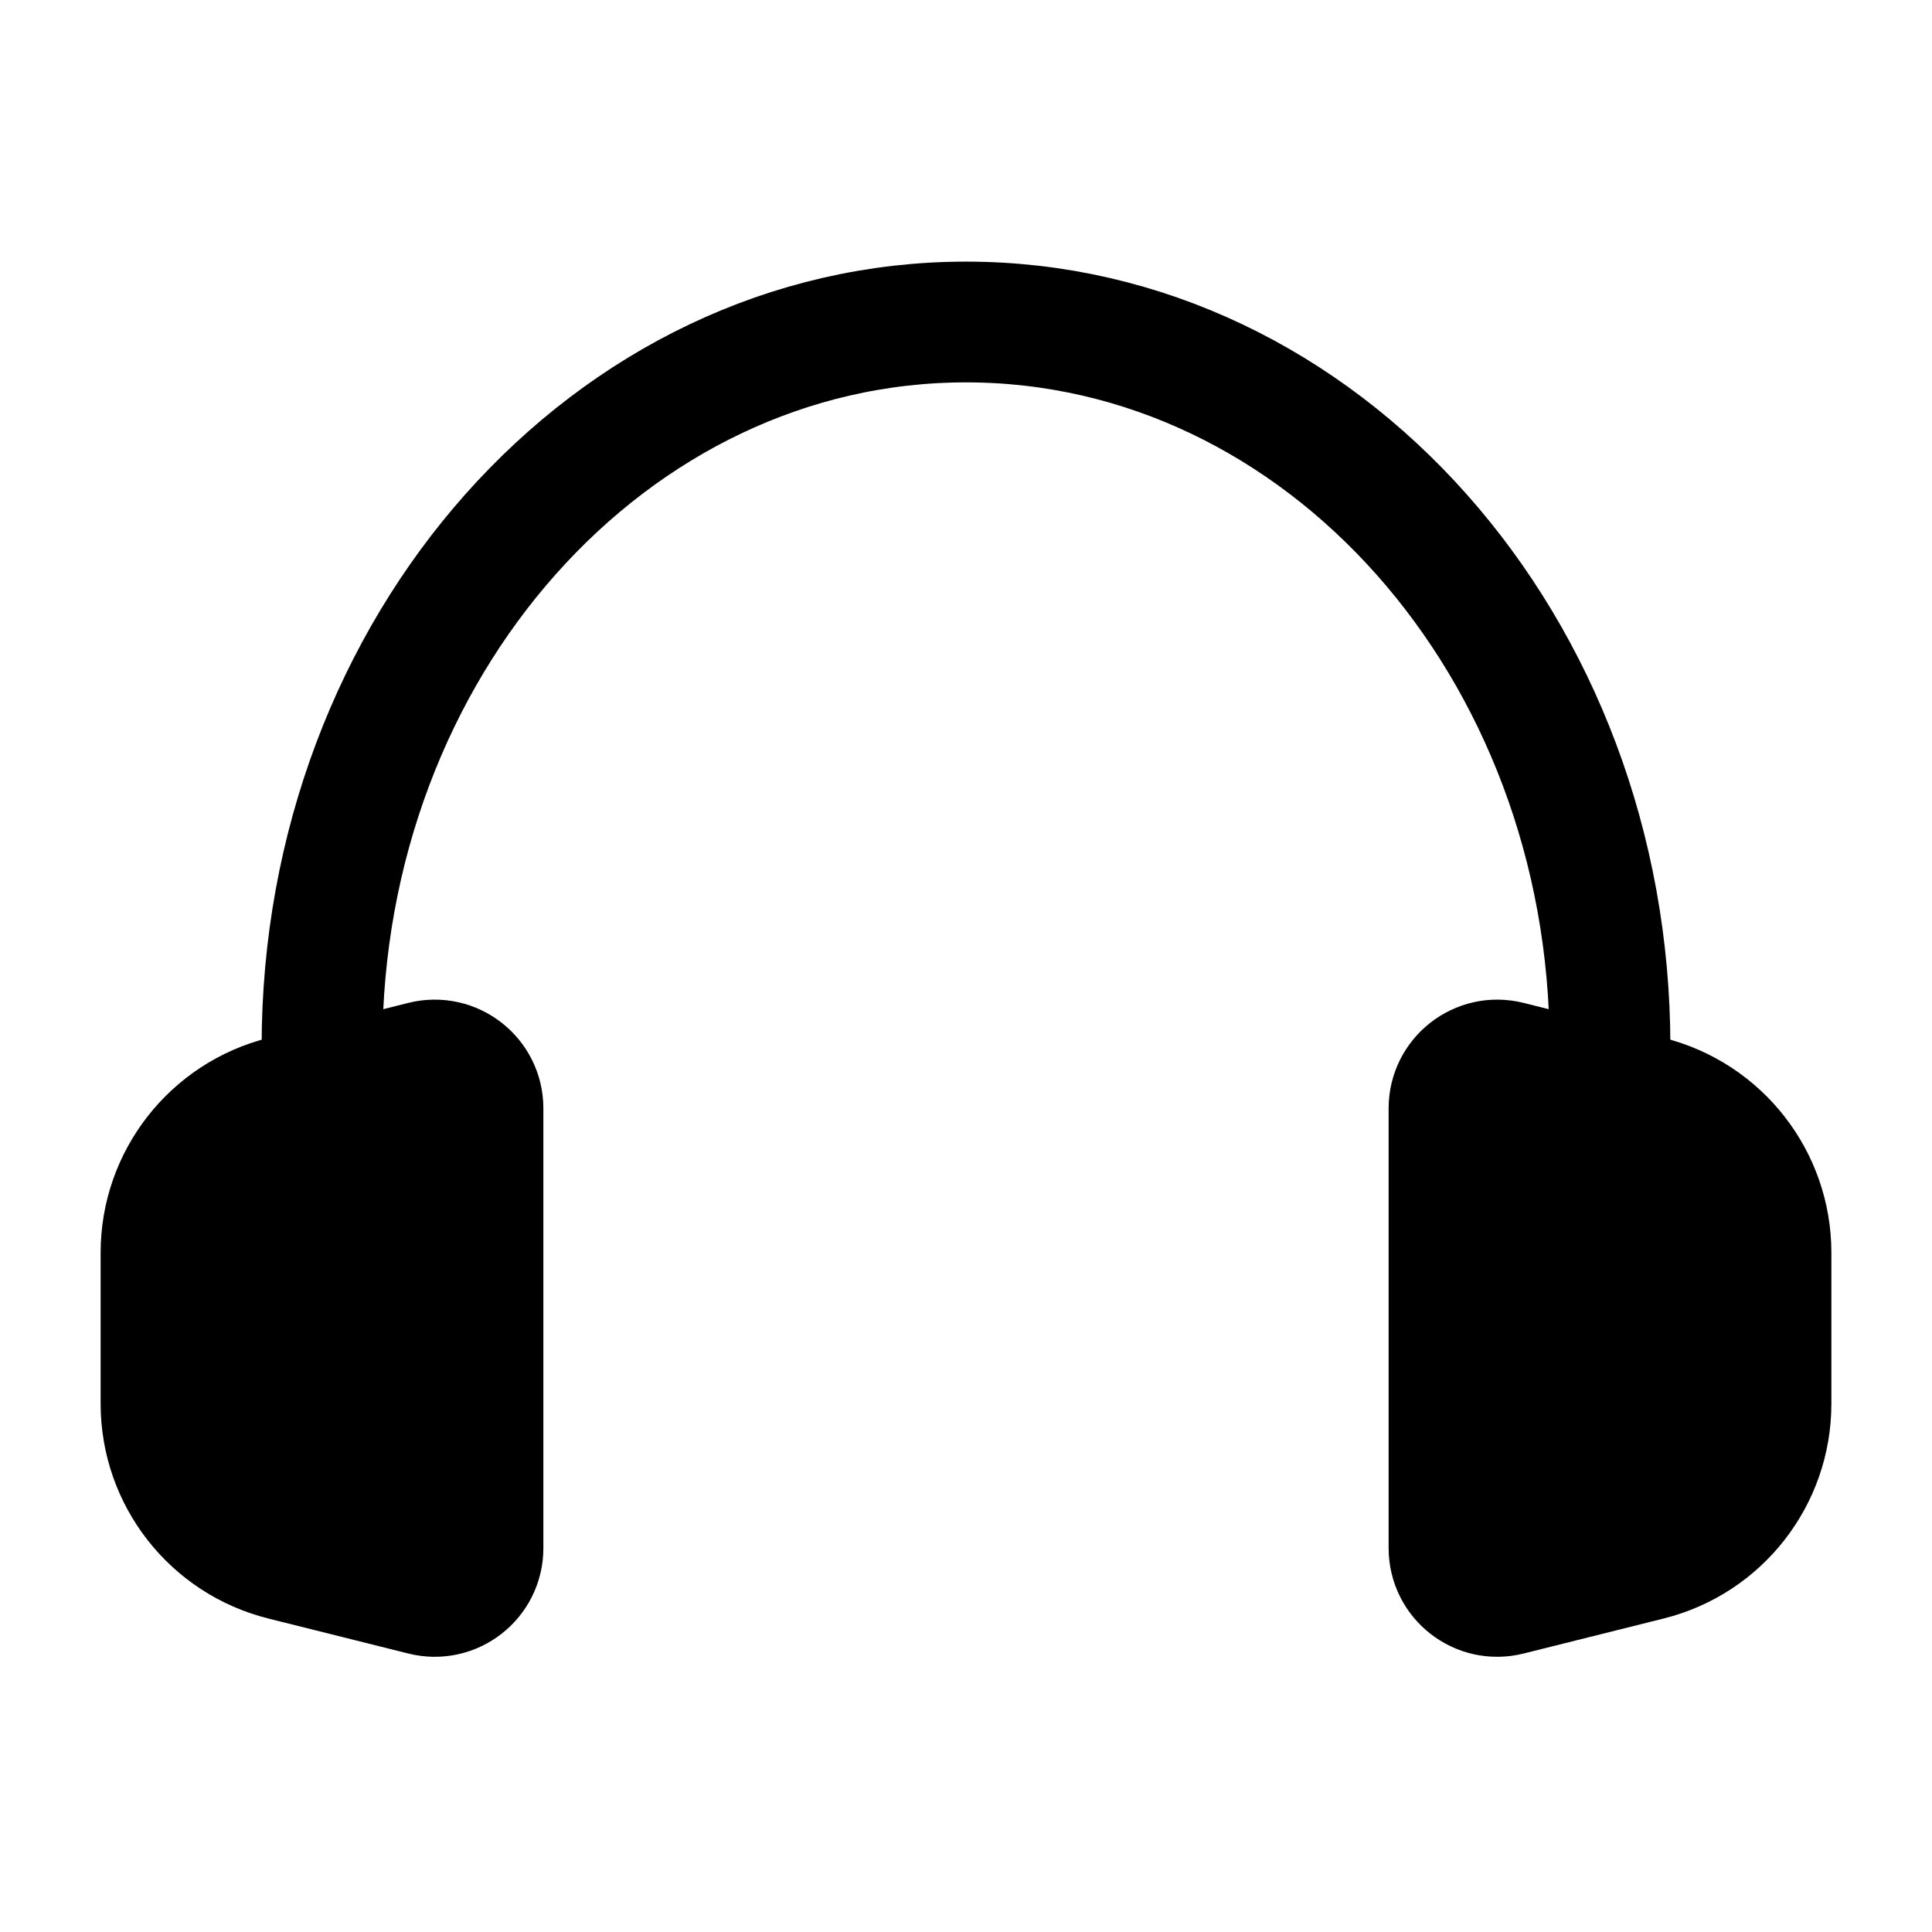
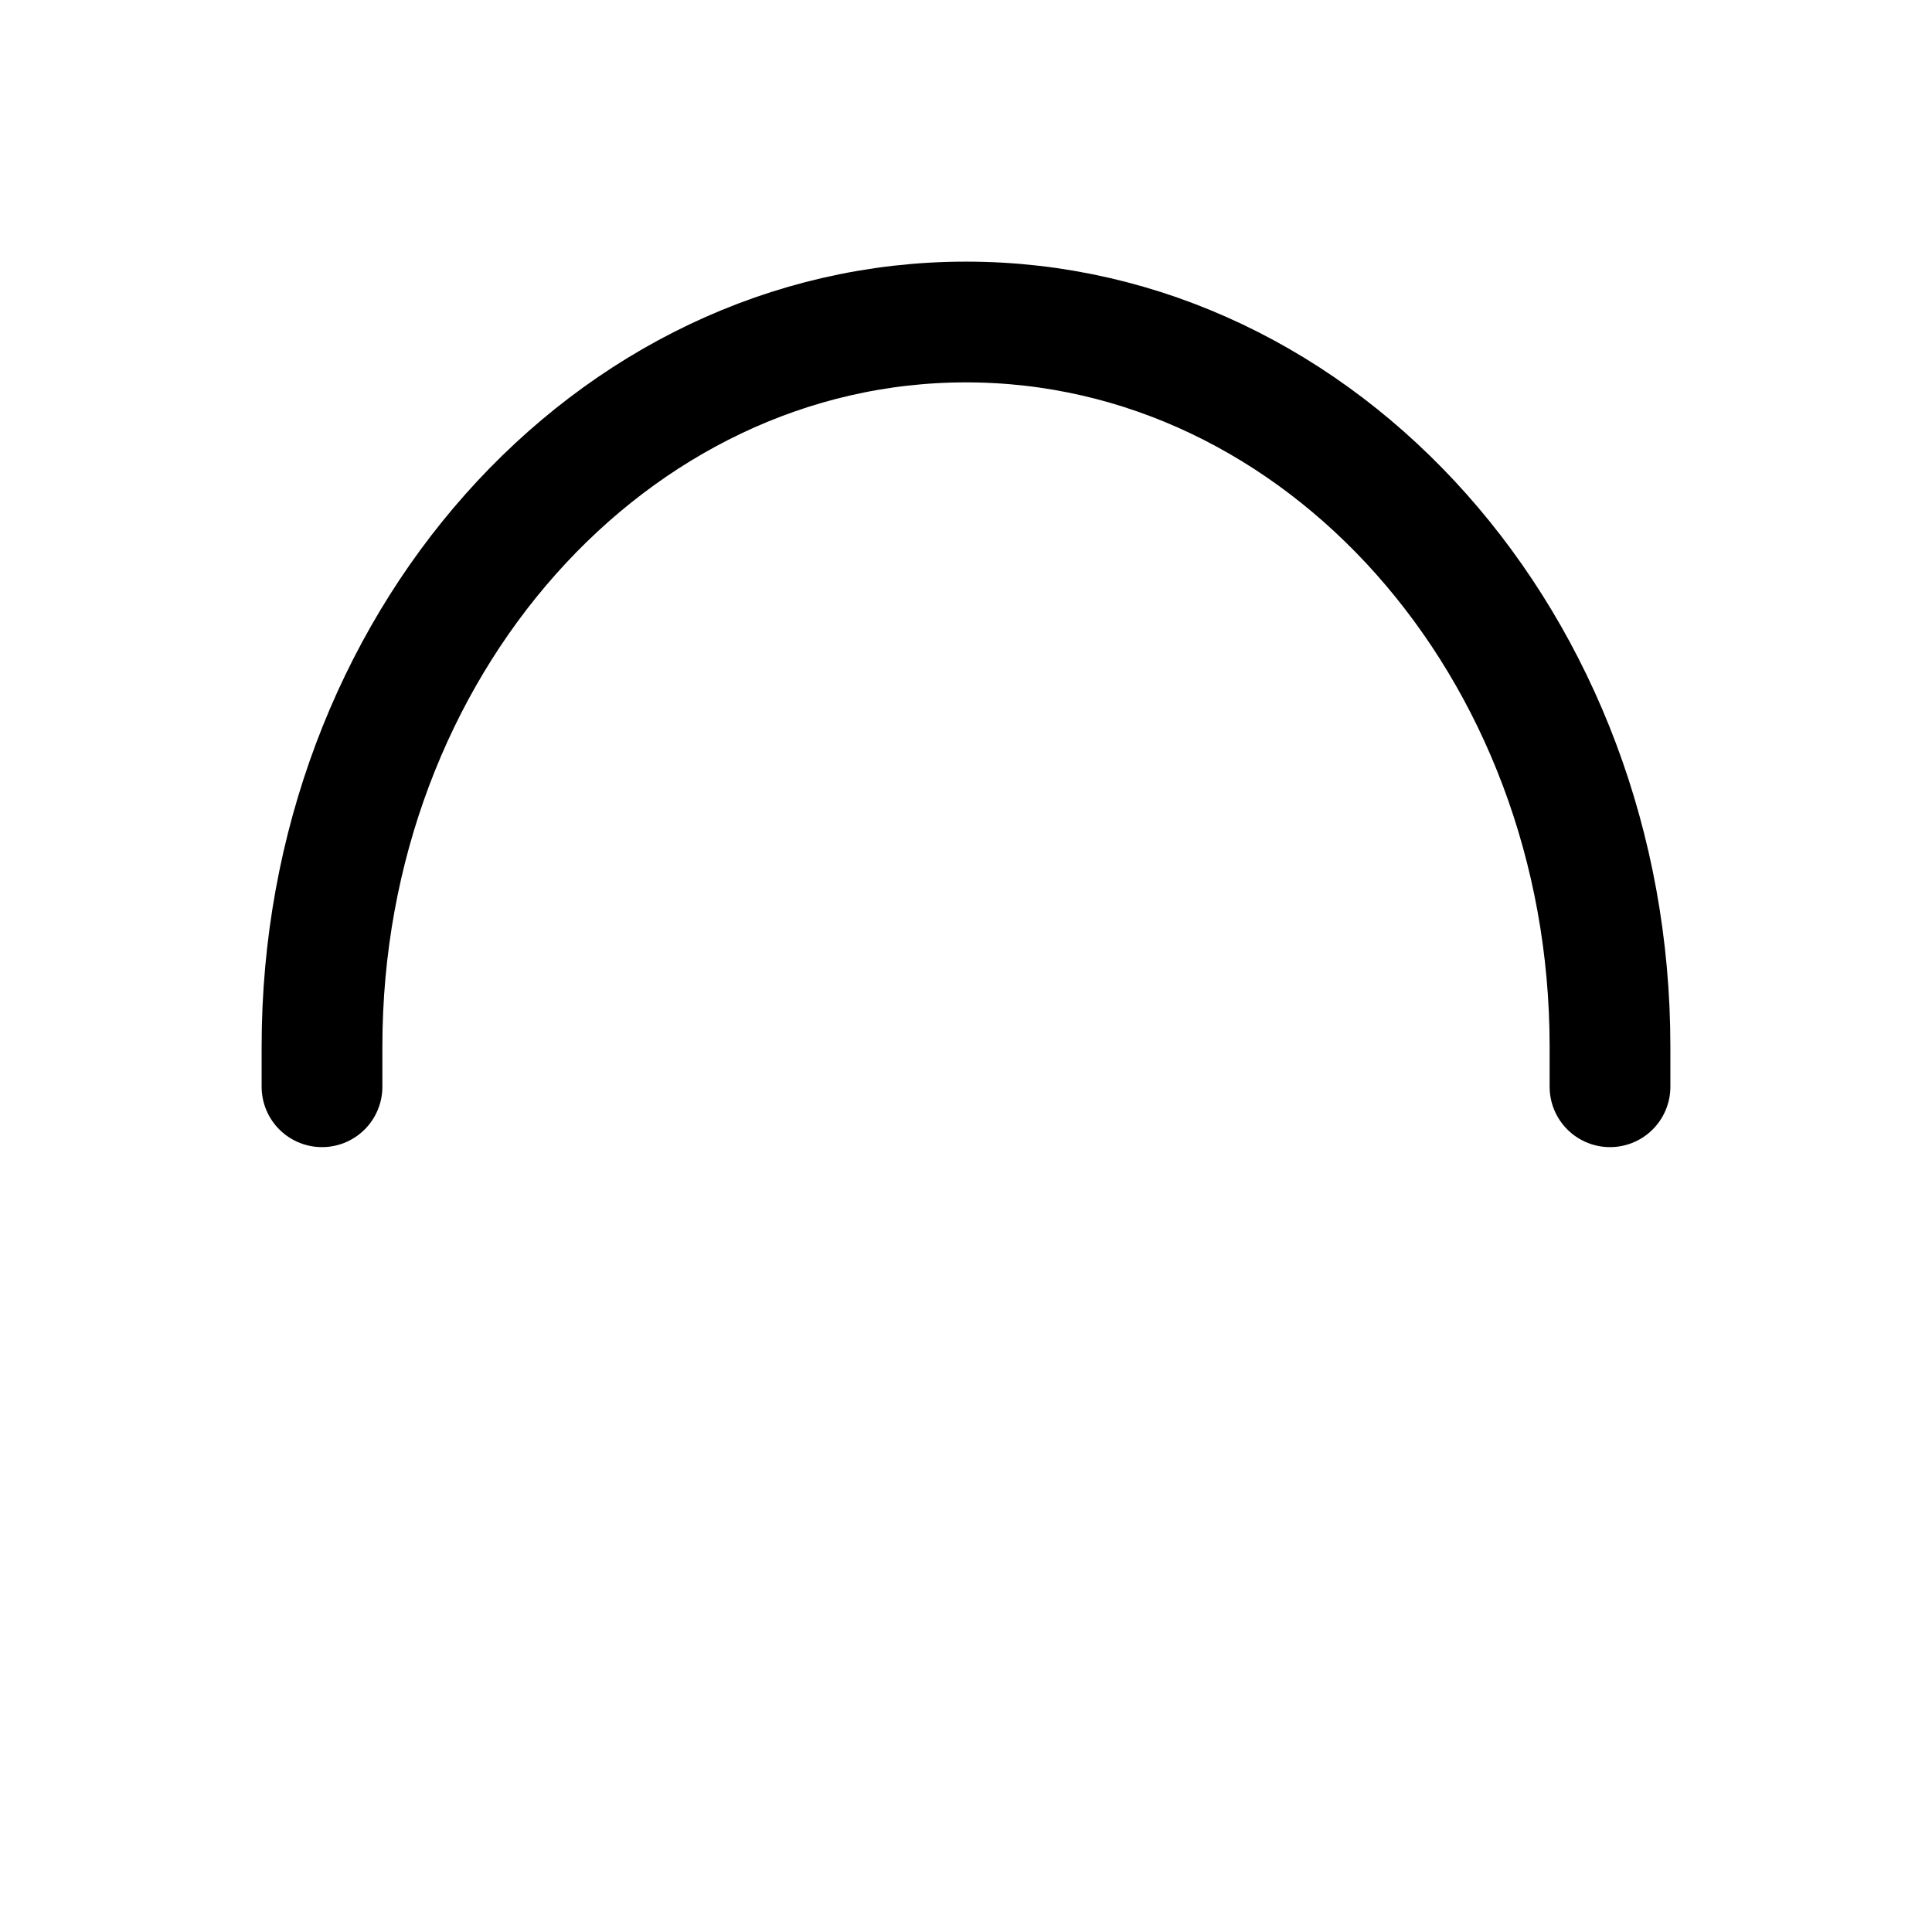
<svg xmlns="http://www.w3.org/2000/svg" stroke-width="1.5" color="#000000" fill="none" viewBox="0 0 24 24" height="21px" width="21px">
  <path stroke-linejoin="round" stroke-linecap="round" stroke-width="1.5" stroke="#000000" d="M4 13.5V13C4 8.029 7.582 4 12 4C16.418 4 20 8.029 20 13V13.5" />
-   <path stroke-linejoin="round" stroke-linecap="round" stroke-width="1.5" stroke="#000000" fill="#000000" d="M2 17.438V15.561C2 14.644 2.625 13.844 3.515 13.621L4 13.5L5.254 13.186C5.633 13.091 6 13.378 6 13.768V19.231C6 19.622 5.633 19.908 5.254 19.813L3.515 19.378C2.625 19.156 2 18.356 2 17.438Z" />
-   <path stroke-linejoin="round" stroke-linecap="round" stroke-width="1.5" stroke="#000000" fill="#000000" d="M22 17.438V15.561C22 14.644 21.375 13.844 20.485 13.621L20 13.5L18.745 13.186C18.367 13.091 18 13.378 18 13.768V19.231C18 19.622 18.367 19.908 18.745 19.813L20.485 19.378C21.375 19.156 22 18.356 22 17.438Z" />
</svg>